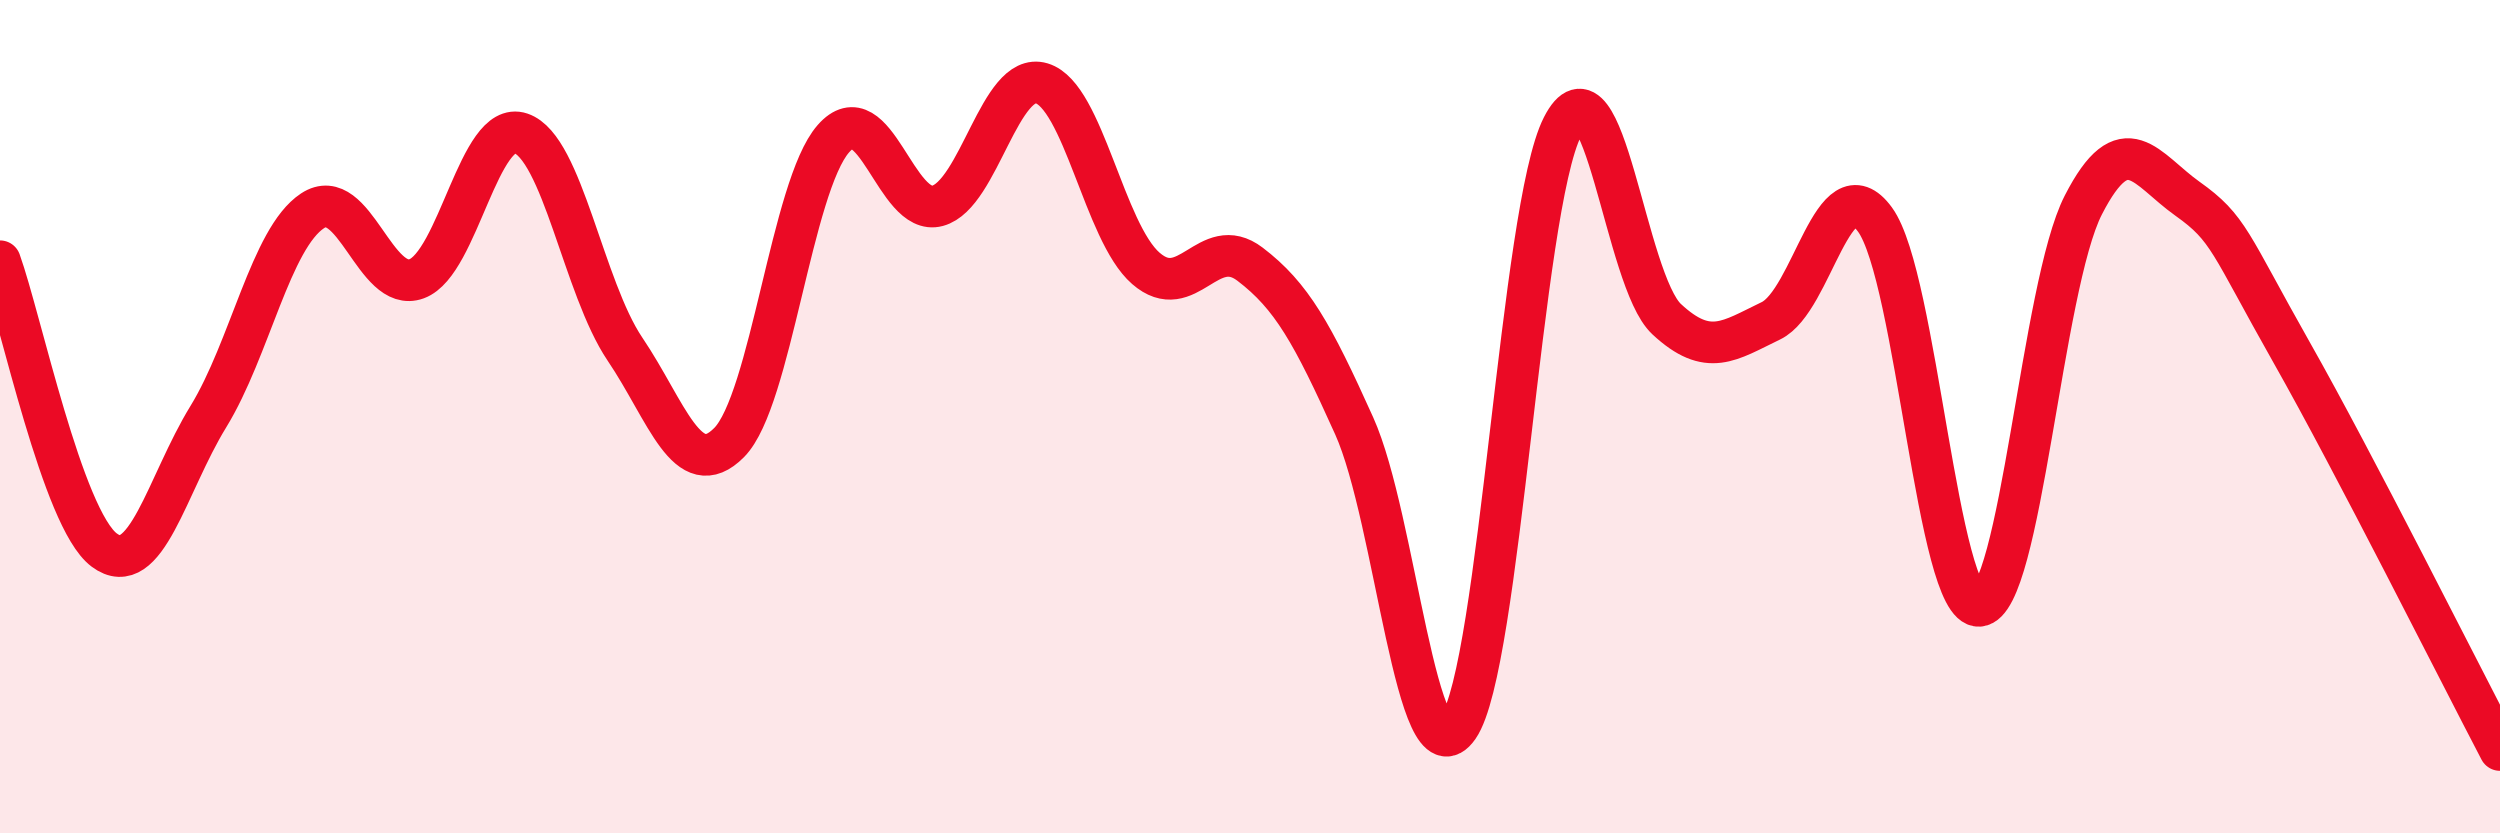
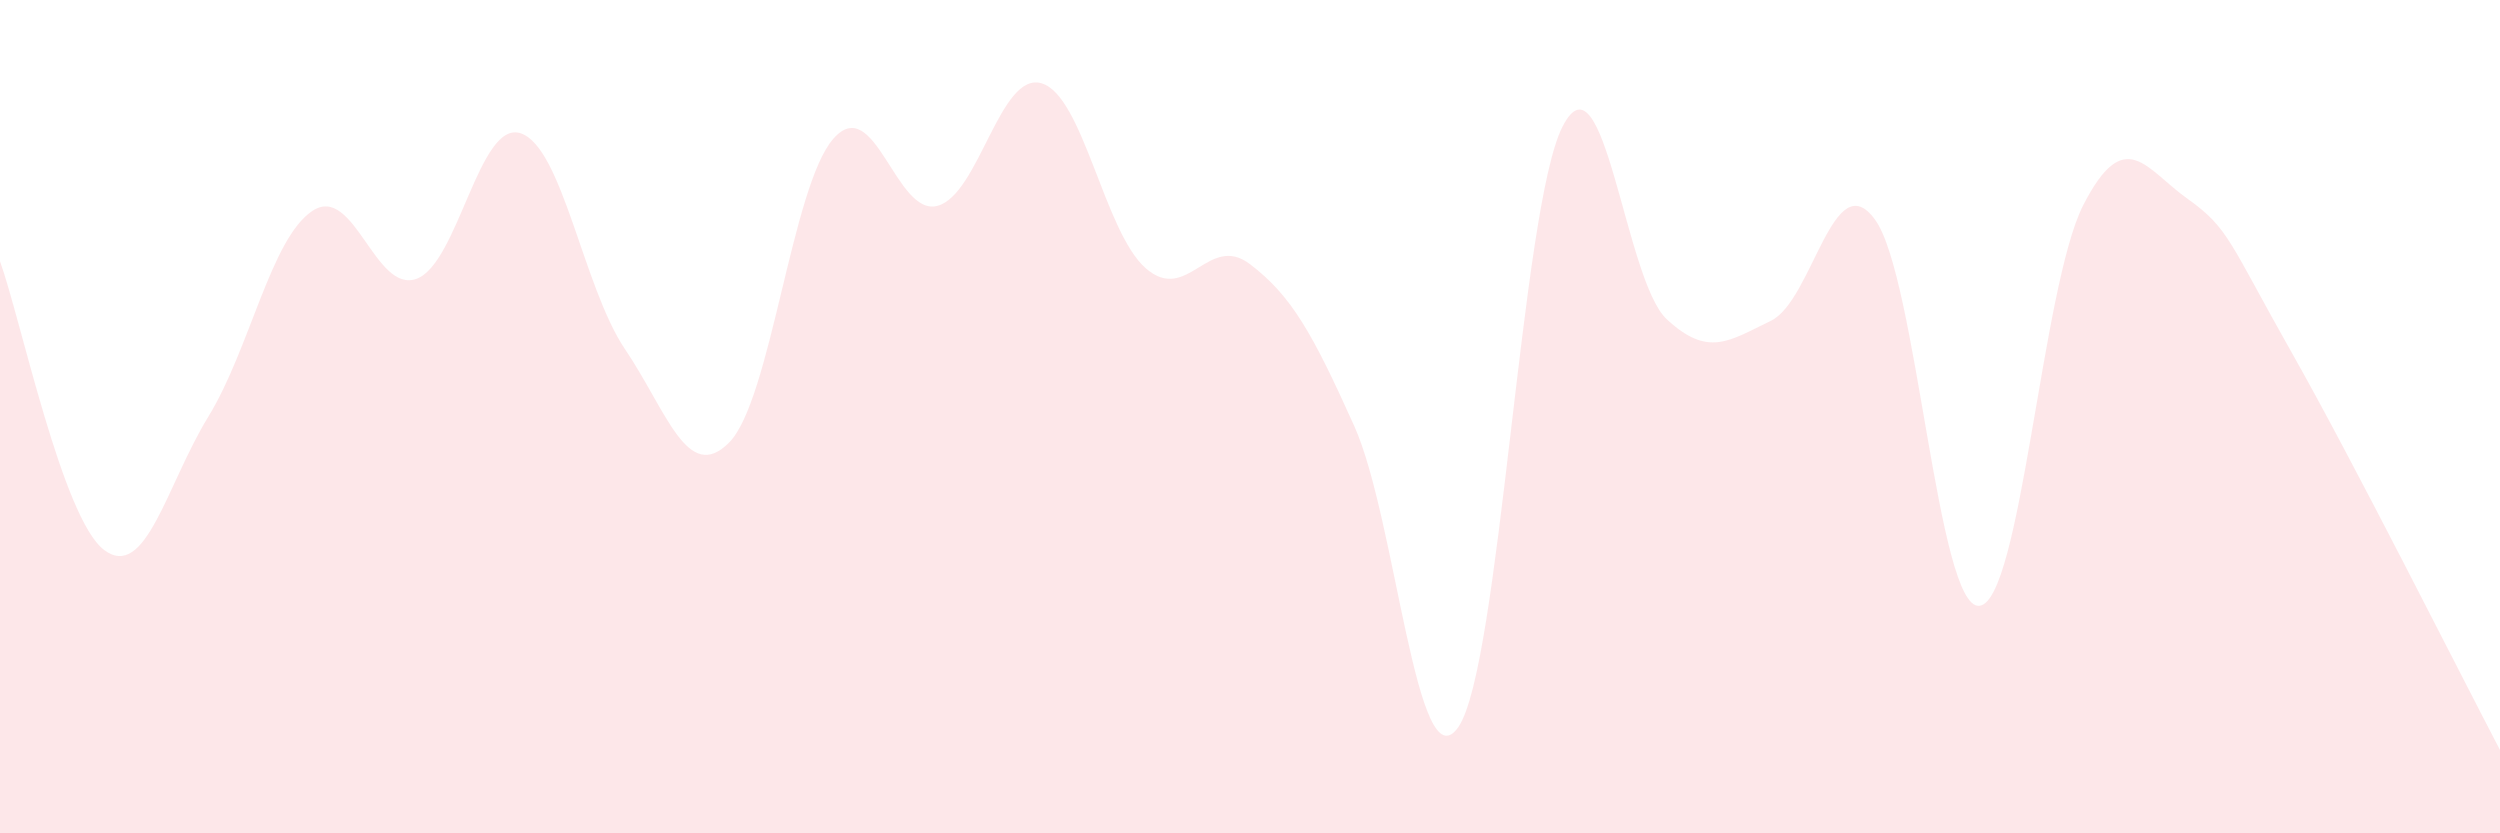
<svg xmlns="http://www.w3.org/2000/svg" width="60" height="20" viewBox="0 0 60 20">
  <path d="M 0,6.27 C 0.5,7.66 1.5,12.45 2.5,13.2 C 3.5,13.95 4,11.63 5,10 C 6,8.37 6.5,5.72 7.5,5.06 C 8.5,4.4 9,7.06 10,6.69 C 11,6.32 11.5,2.86 12.5,3.2 C 13.5,3.54 14,6.9 15,8.38 C 16,9.86 16.5,11.63 17.5,10.62 C 18.5,9.61 19,4.47 20,3.33 C 21,2.19 21.5,5.21 22.5,4.94 C 23.5,4.67 24,1.7 25,2 C 26,2.3 26.5,5.57 27.5,6.44 C 28.5,7.31 29,5.58 30,6.34 C 31,7.1 31.5,8 32.5,10.22 C 33.5,12.44 34,18.89 35,17.45 C 36,16.01 36.5,5 37.5,3.04 C 38.5,1.08 39,6.73 40,7.66 C 41,8.59 41.5,8.18 42.5,7.7 C 43.5,7.22 44,3.9 45,5.27 C 46,6.64 46.5,14.61 47.5,14.54 C 48.5,14.47 49,6.87 50,4.92 C 51,2.97 51.5,4.06 52.5,4.77 C 53.5,5.48 53.5,5.81 55,8.46 C 56.5,11.11 59,16.09 60,18L60 20L0 20Z" fill="#EB0A25" opacity="0.1" stroke-linecap="round" stroke-linejoin="round" />
-   <path d="M 0,6.27 C 0.5,7.66 1.5,12.45 2.5,13.2 C 3.5,13.95 4,11.63 5,10 C 6,8.37 6.5,5.72 7.5,5.06 C 8.5,4.4 9,7.06 10,6.69 C 11,6.32 11.5,2.86 12.5,3.2 C 13.5,3.54 14,6.9 15,8.38 C 16,9.86 16.5,11.63 17.5,10.62 C 18.5,9.61 19,4.47 20,3.33 C 21,2.19 21.5,5.21 22.5,4.94 C 23.5,4.67 24,1.7 25,2 C 26,2.3 26.5,5.57 27.5,6.44 C 28.5,7.31 29,5.58 30,6.34 C 31,7.1 31.5,8 32.5,10.22 C 33.5,12.44 34,18.89 35,17.45 C 36,16.01 36.5,5 37.5,3.04 C 38.5,1.08 39,6.73 40,7.66 C 41,8.59 41.5,8.18 42.5,7.7 C 43.5,7.22 44,3.9 45,5.27 C 46,6.64 46.5,14.61 47.5,14.54 C 48.5,14.47 49,6.87 50,4.92 C 51,2.97 51.5,4.06 52.5,4.77 C 53.5,5.48 53.5,5.81 55,8.46 C 56.5,11.11 59,16.09 60,18" stroke="#EB0A25" stroke-width="1" fill="none" stroke-linecap="round" stroke-linejoin="round" />
</svg>